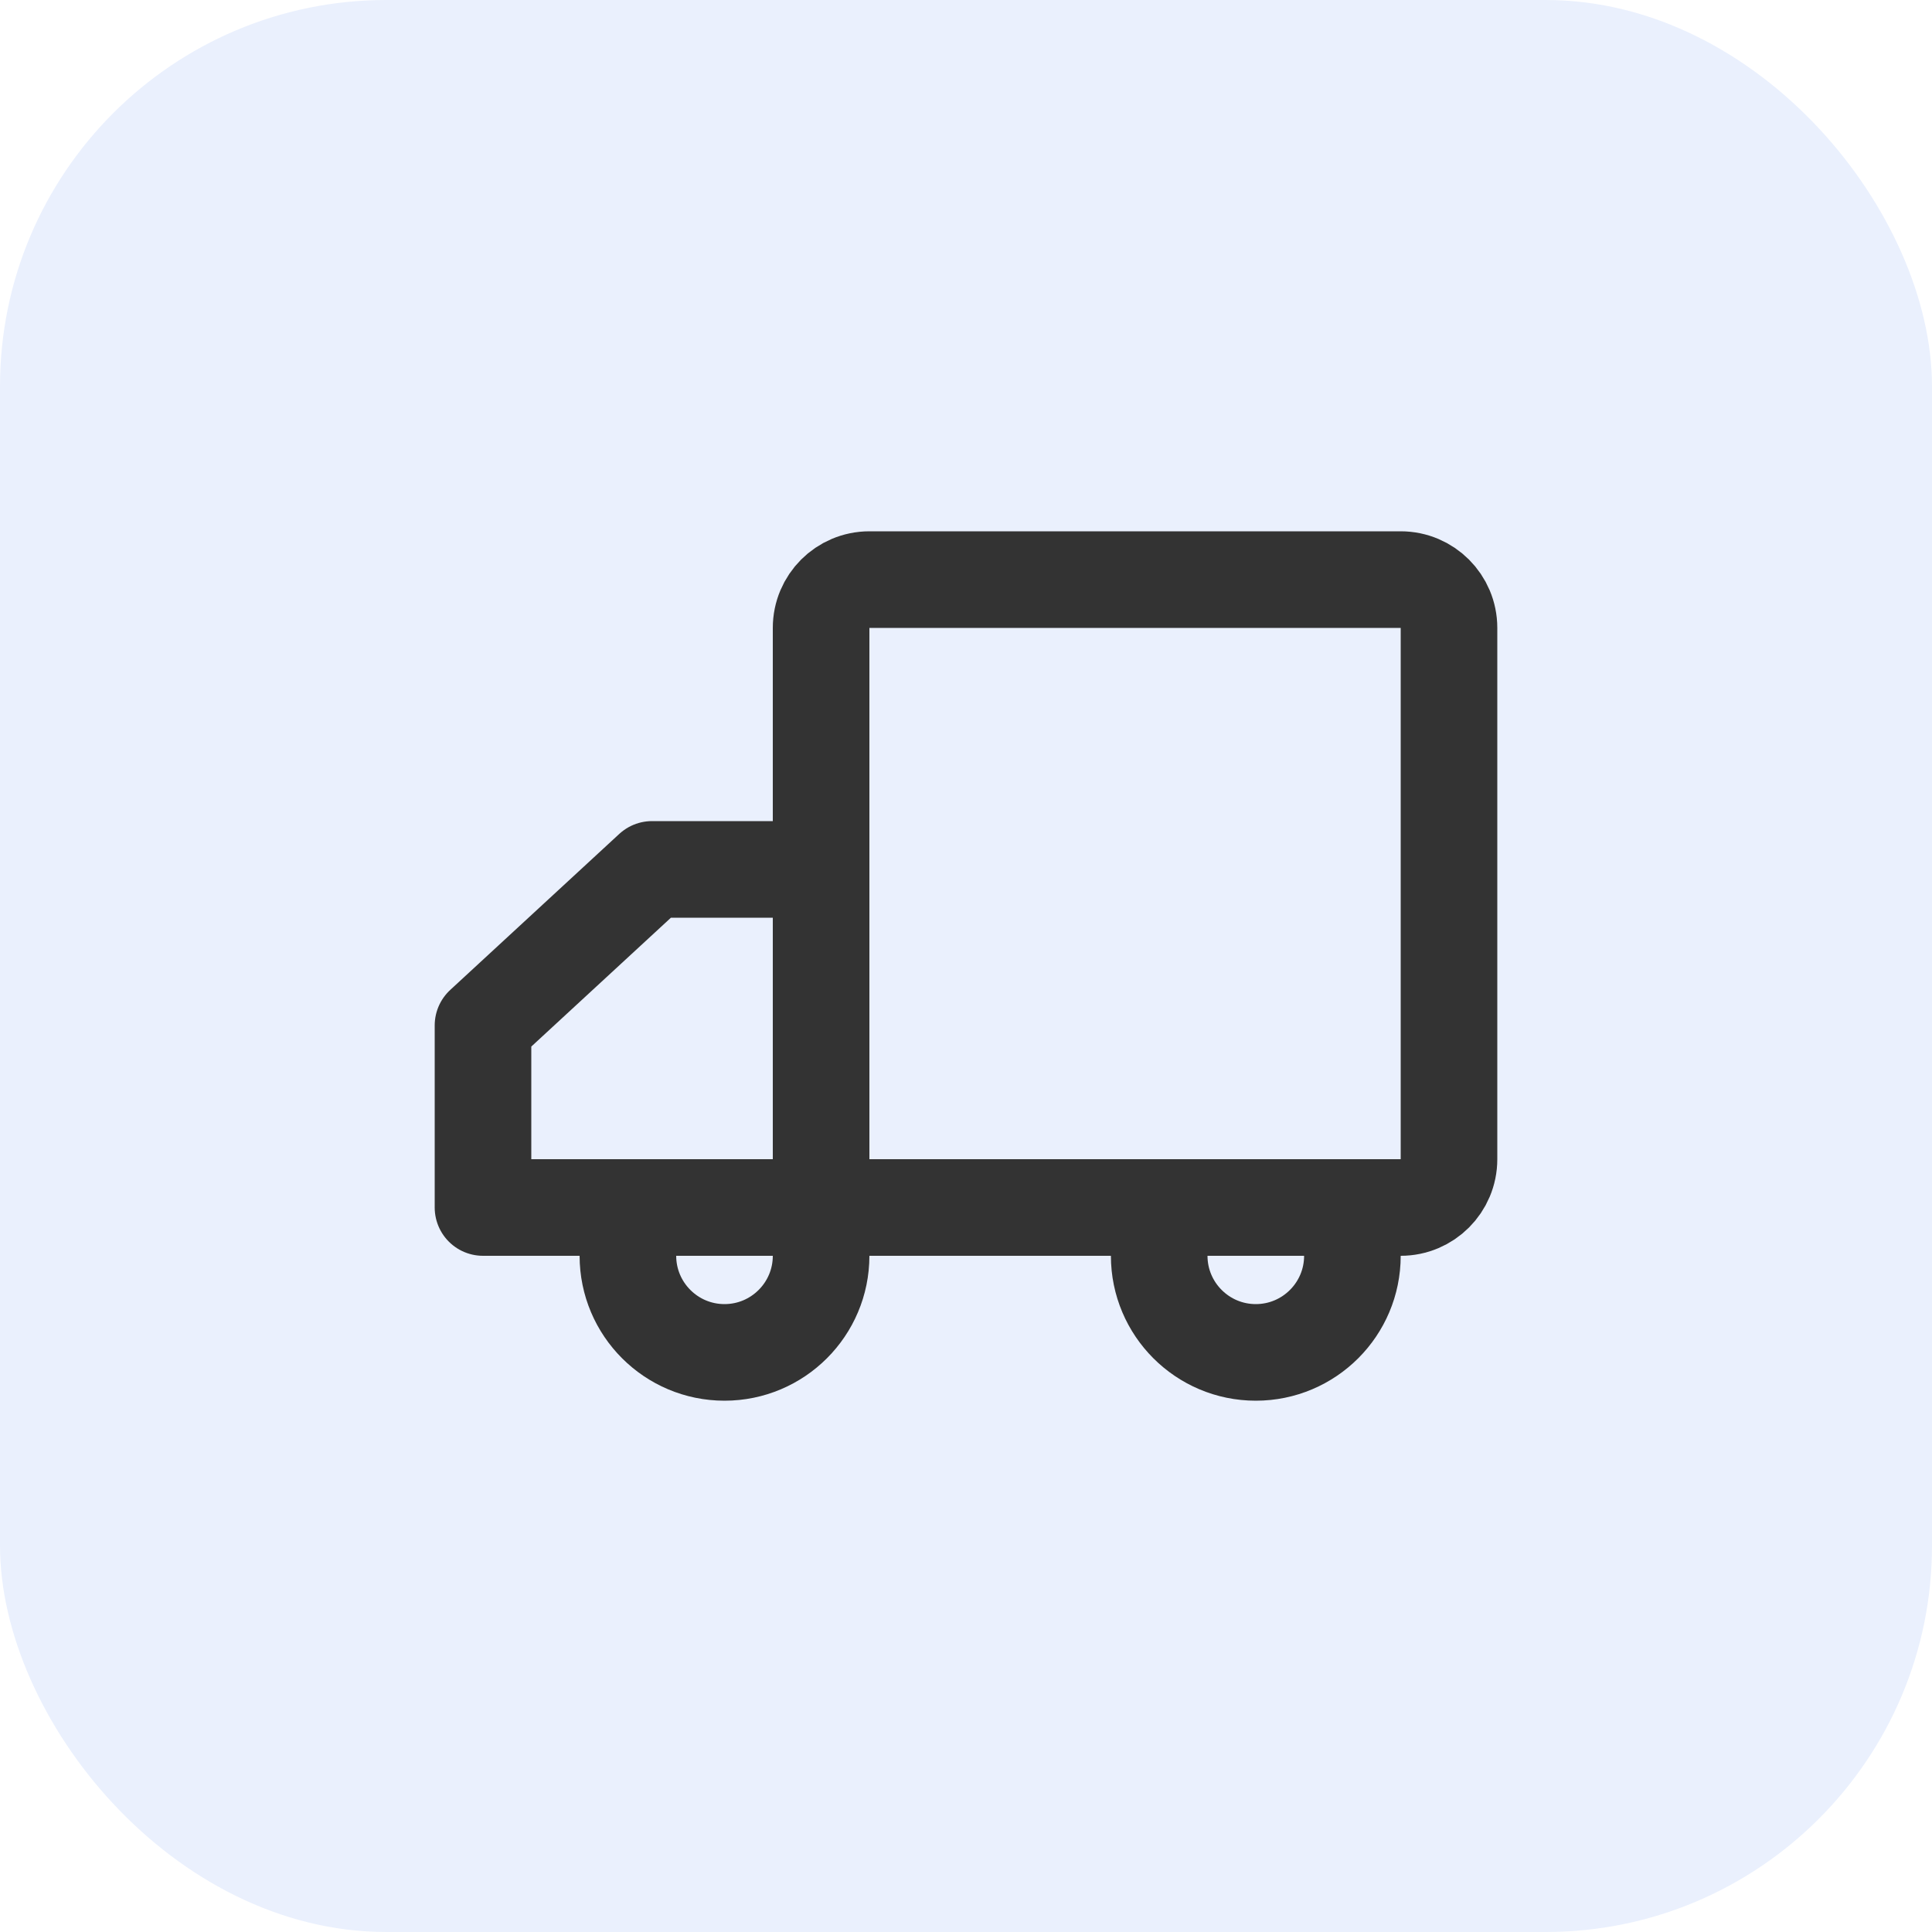
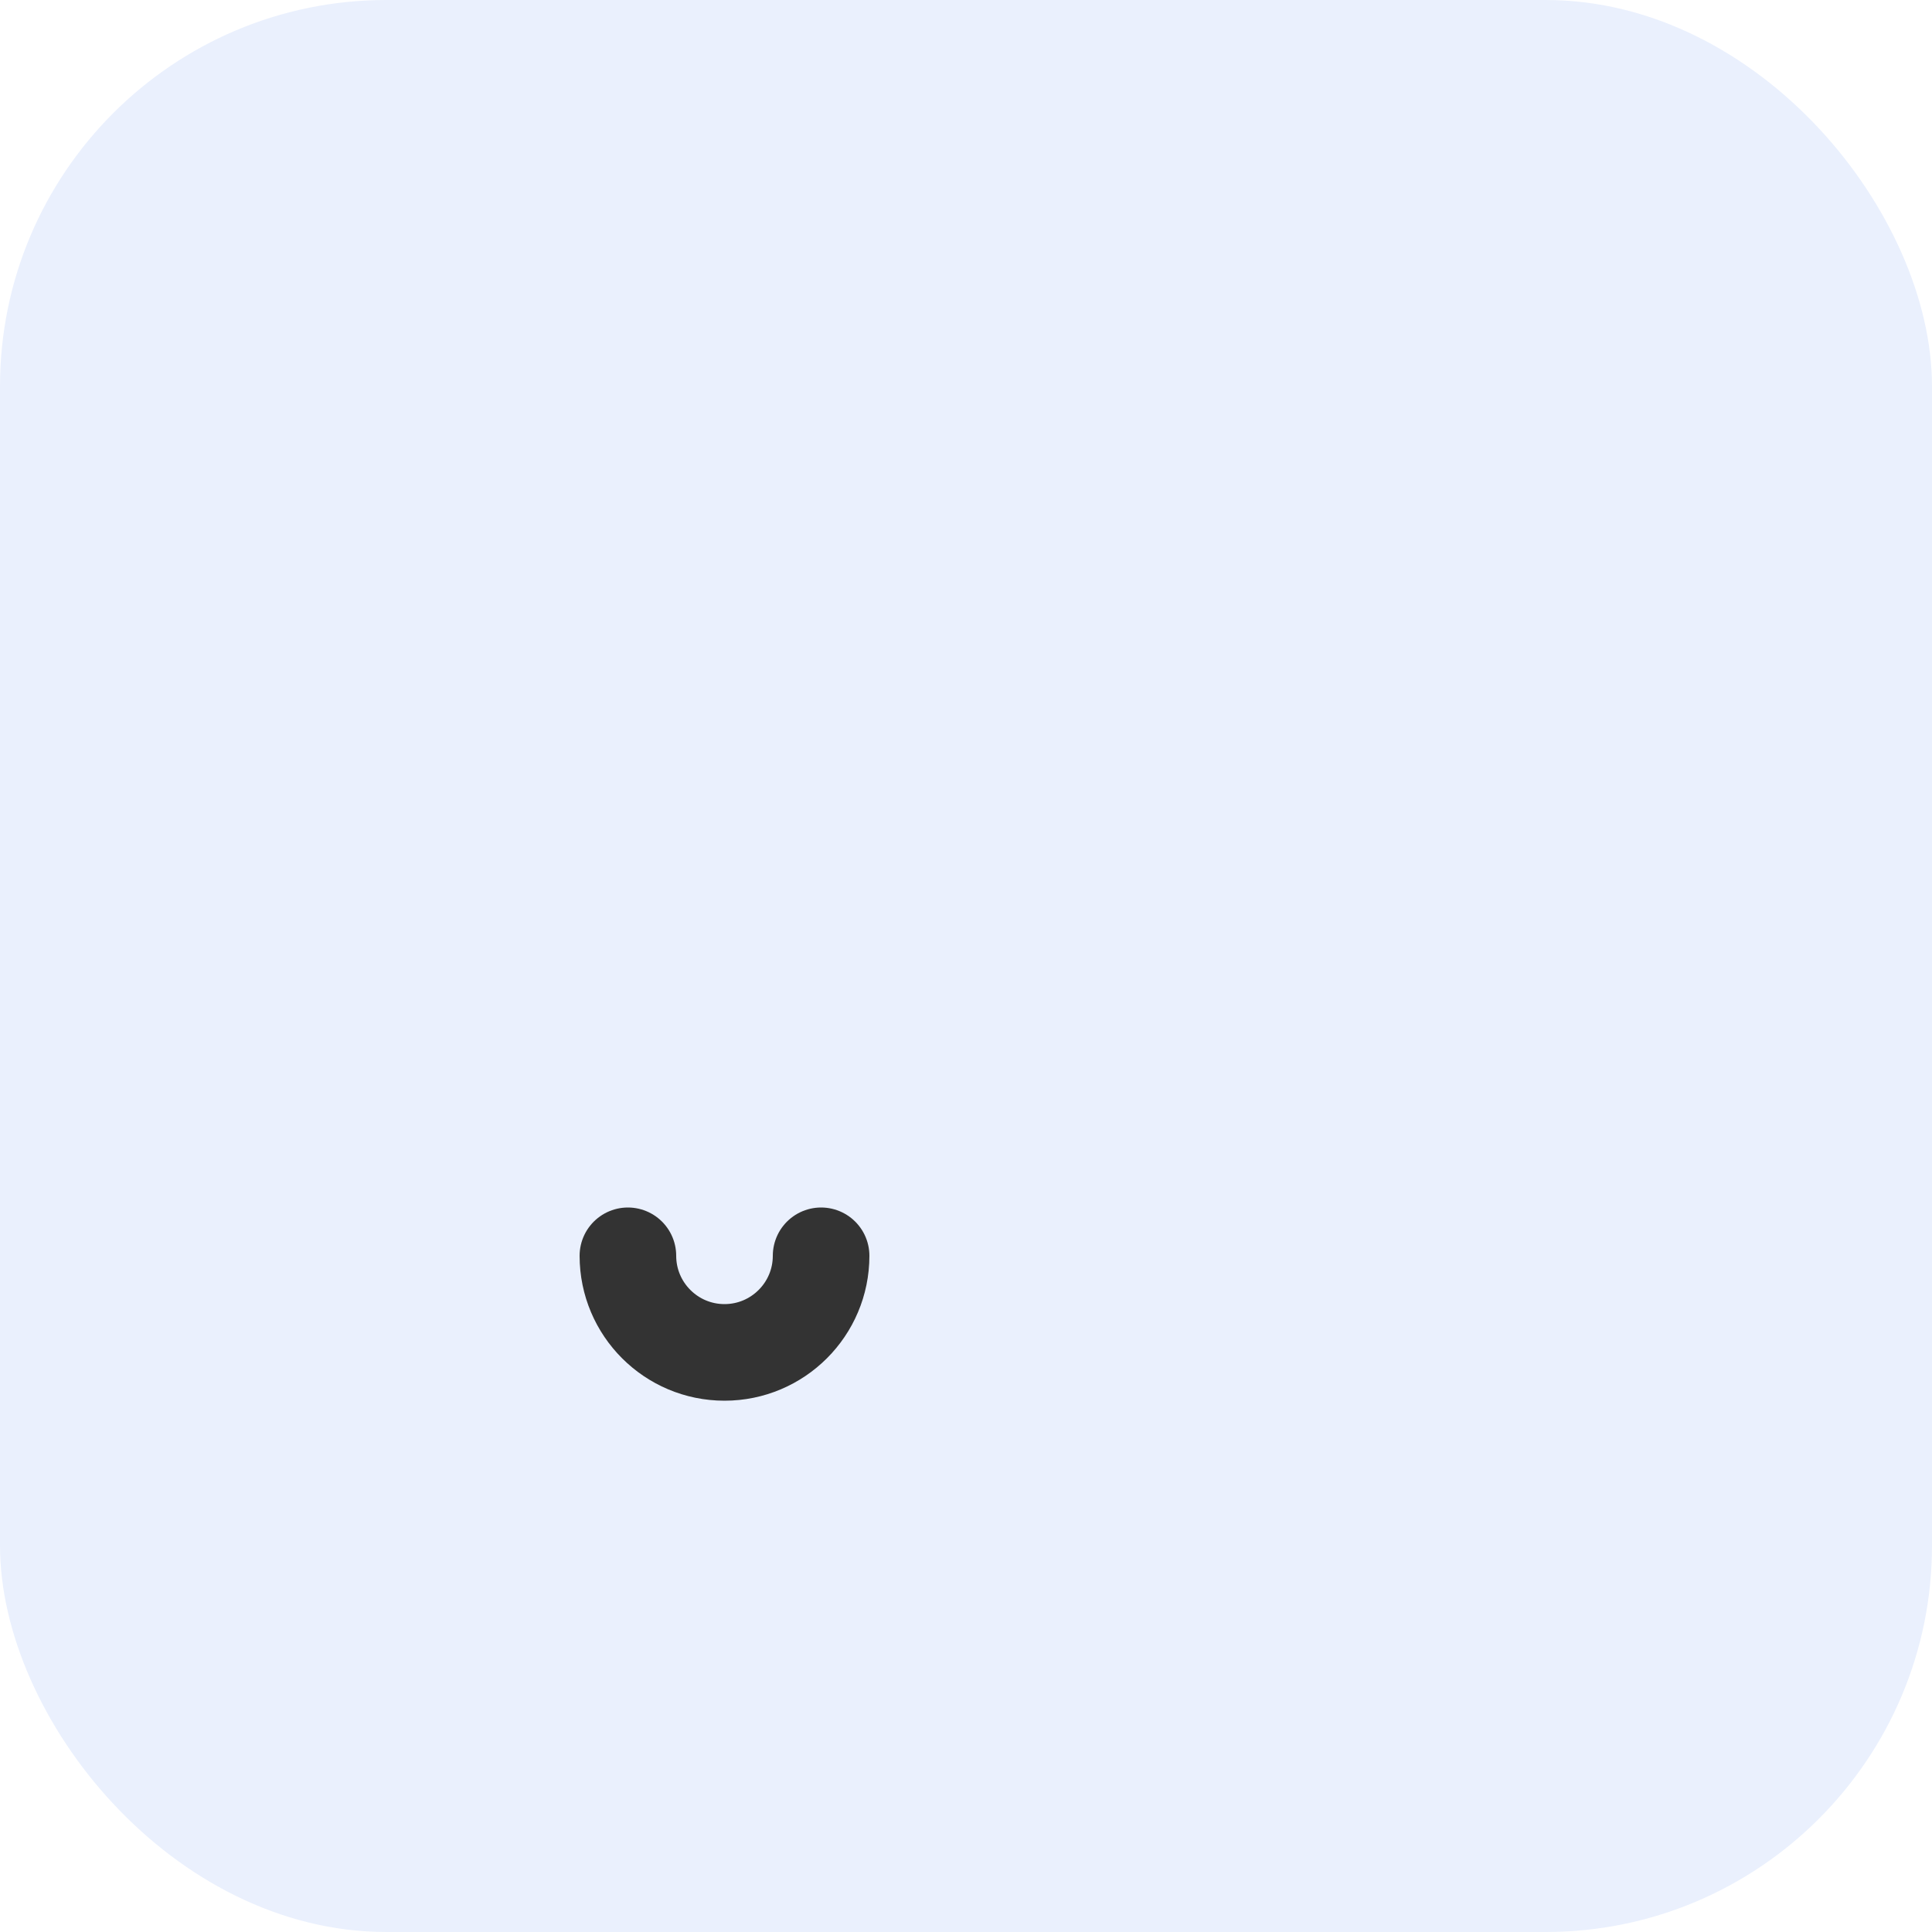
<svg xmlns="http://www.w3.org/2000/svg" width="20px" height="20px" viewBox="0 0 20 20" version="1.1">
  <title>icon_logistics</title>
  <defs>
    <filter color-interpolation-filters="auto" id="filter-1">
      <feColorMatrix in="SourceGraphic" type="matrix" values="0 0 0 0 0.184 0 0 0 0 0.424 0 0 0 0 0.949 0 0 0 1 0" />
    </filter>
  </defs>
  <g id="页面-1" stroke="none" stroke-width="1" fill="none" fill-rule="evenodd">
    <g id="订单_详情" transform="translate(-1458, -368)">
      <g id="编组-18" transform="translate(1422, 195)">
        <g id="icon_logistics" transform="translate(36, 173)">
          <rect id="矩形" fill="#EAF0FD" x="0" y="0" width="20" height="20" rx="4" />
          <g filter="url(#filter-1)" id="编组" stroke-linejoin="round">
            <g transform="translate(5, 6)">
-               <path d="M9.5,0 L4,0 C3.724,0 3.5,0.224 3.5,0.5 L3.5,6 C3.5,6.276 3.724,6.5 4,6.5 L9.5,6.5 C9.776,6.5 10,6.276 10,6 L10,0.5 C10,0.224 9.776,0 9.5,0 Z" id="路径" stroke="#333333" />
-               <polygon id="路径" stroke="#333333" points="0 6.5 3.5 6.5 3.5 3 1.75 3 0 4.615" />
              <path d="M3.5,7 C3.5,7.552 3.052,8 2.5,8 C1.948,8 1.5,7.552 1.5,7" id="路径" stroke="#333333" stroke-linecap="round" />
-               <path d="M9,7 C9,7.552 8.552,8 8,8 C7.448,8 7,7.552 7,7" id="路径" stroke="#333333" stroke-linecap="round" />
            </g>
          </g>
        </g>
      </g>
    </g>
  </g>
</svg>